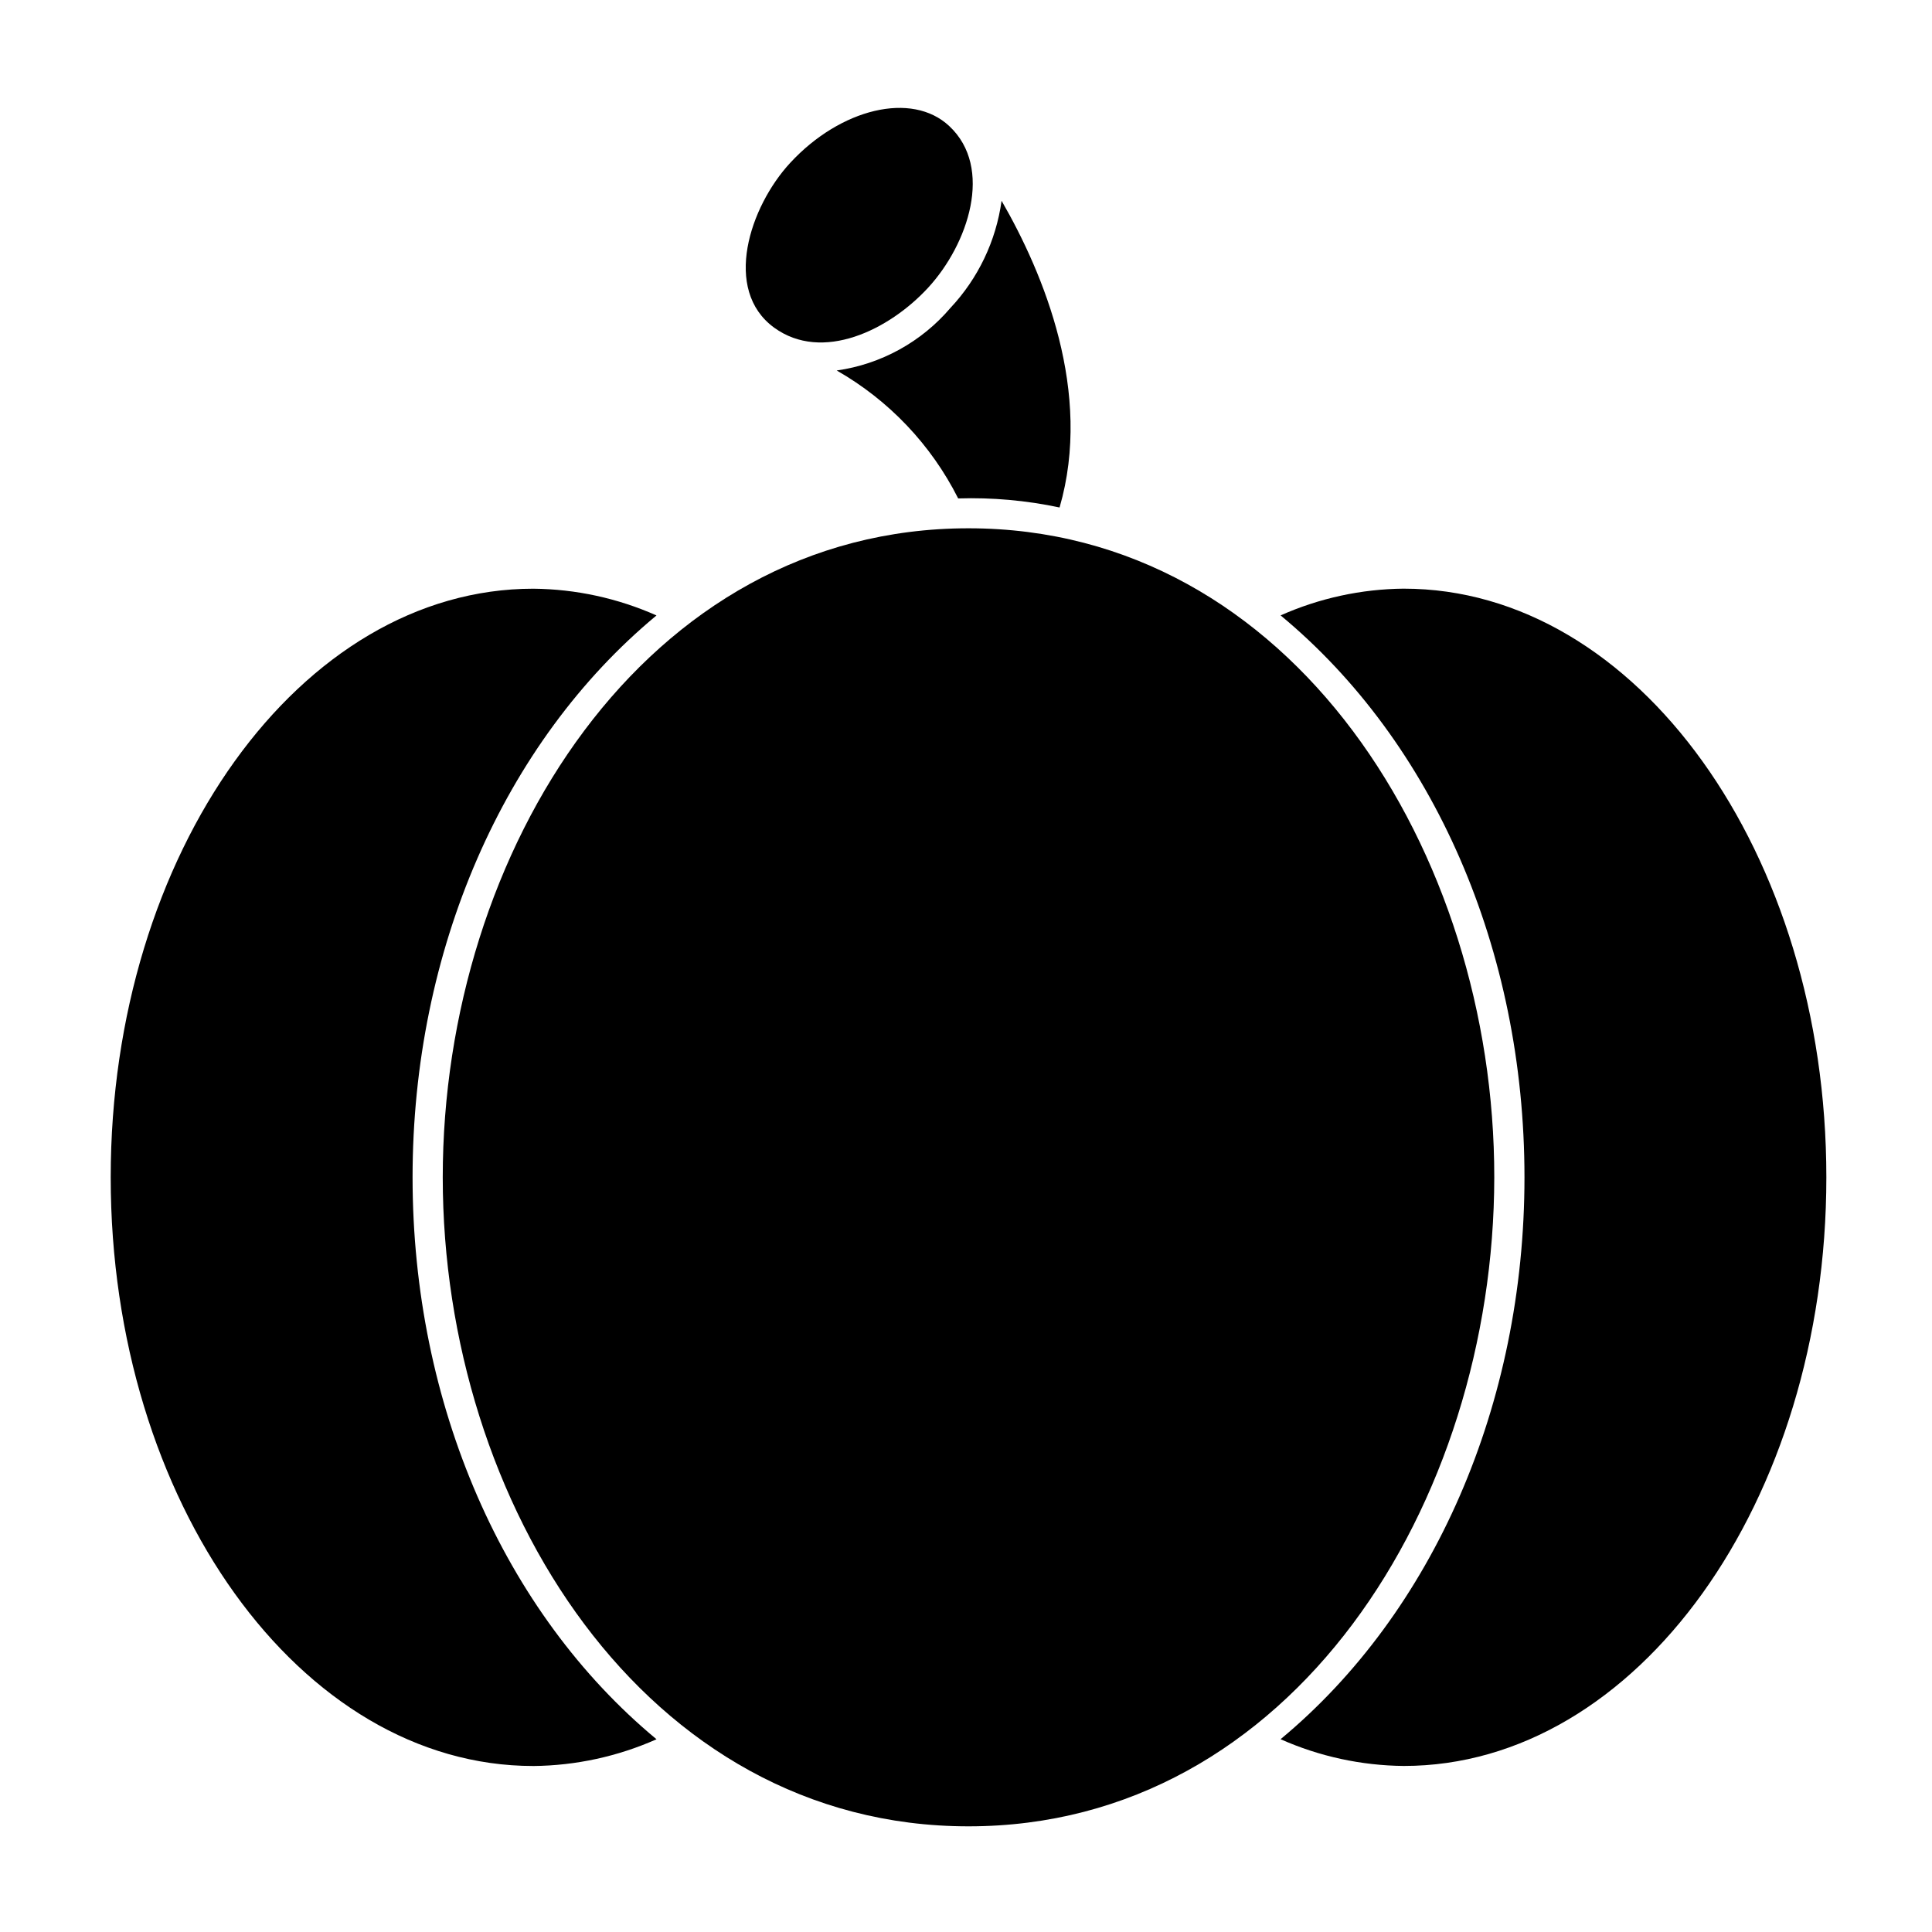
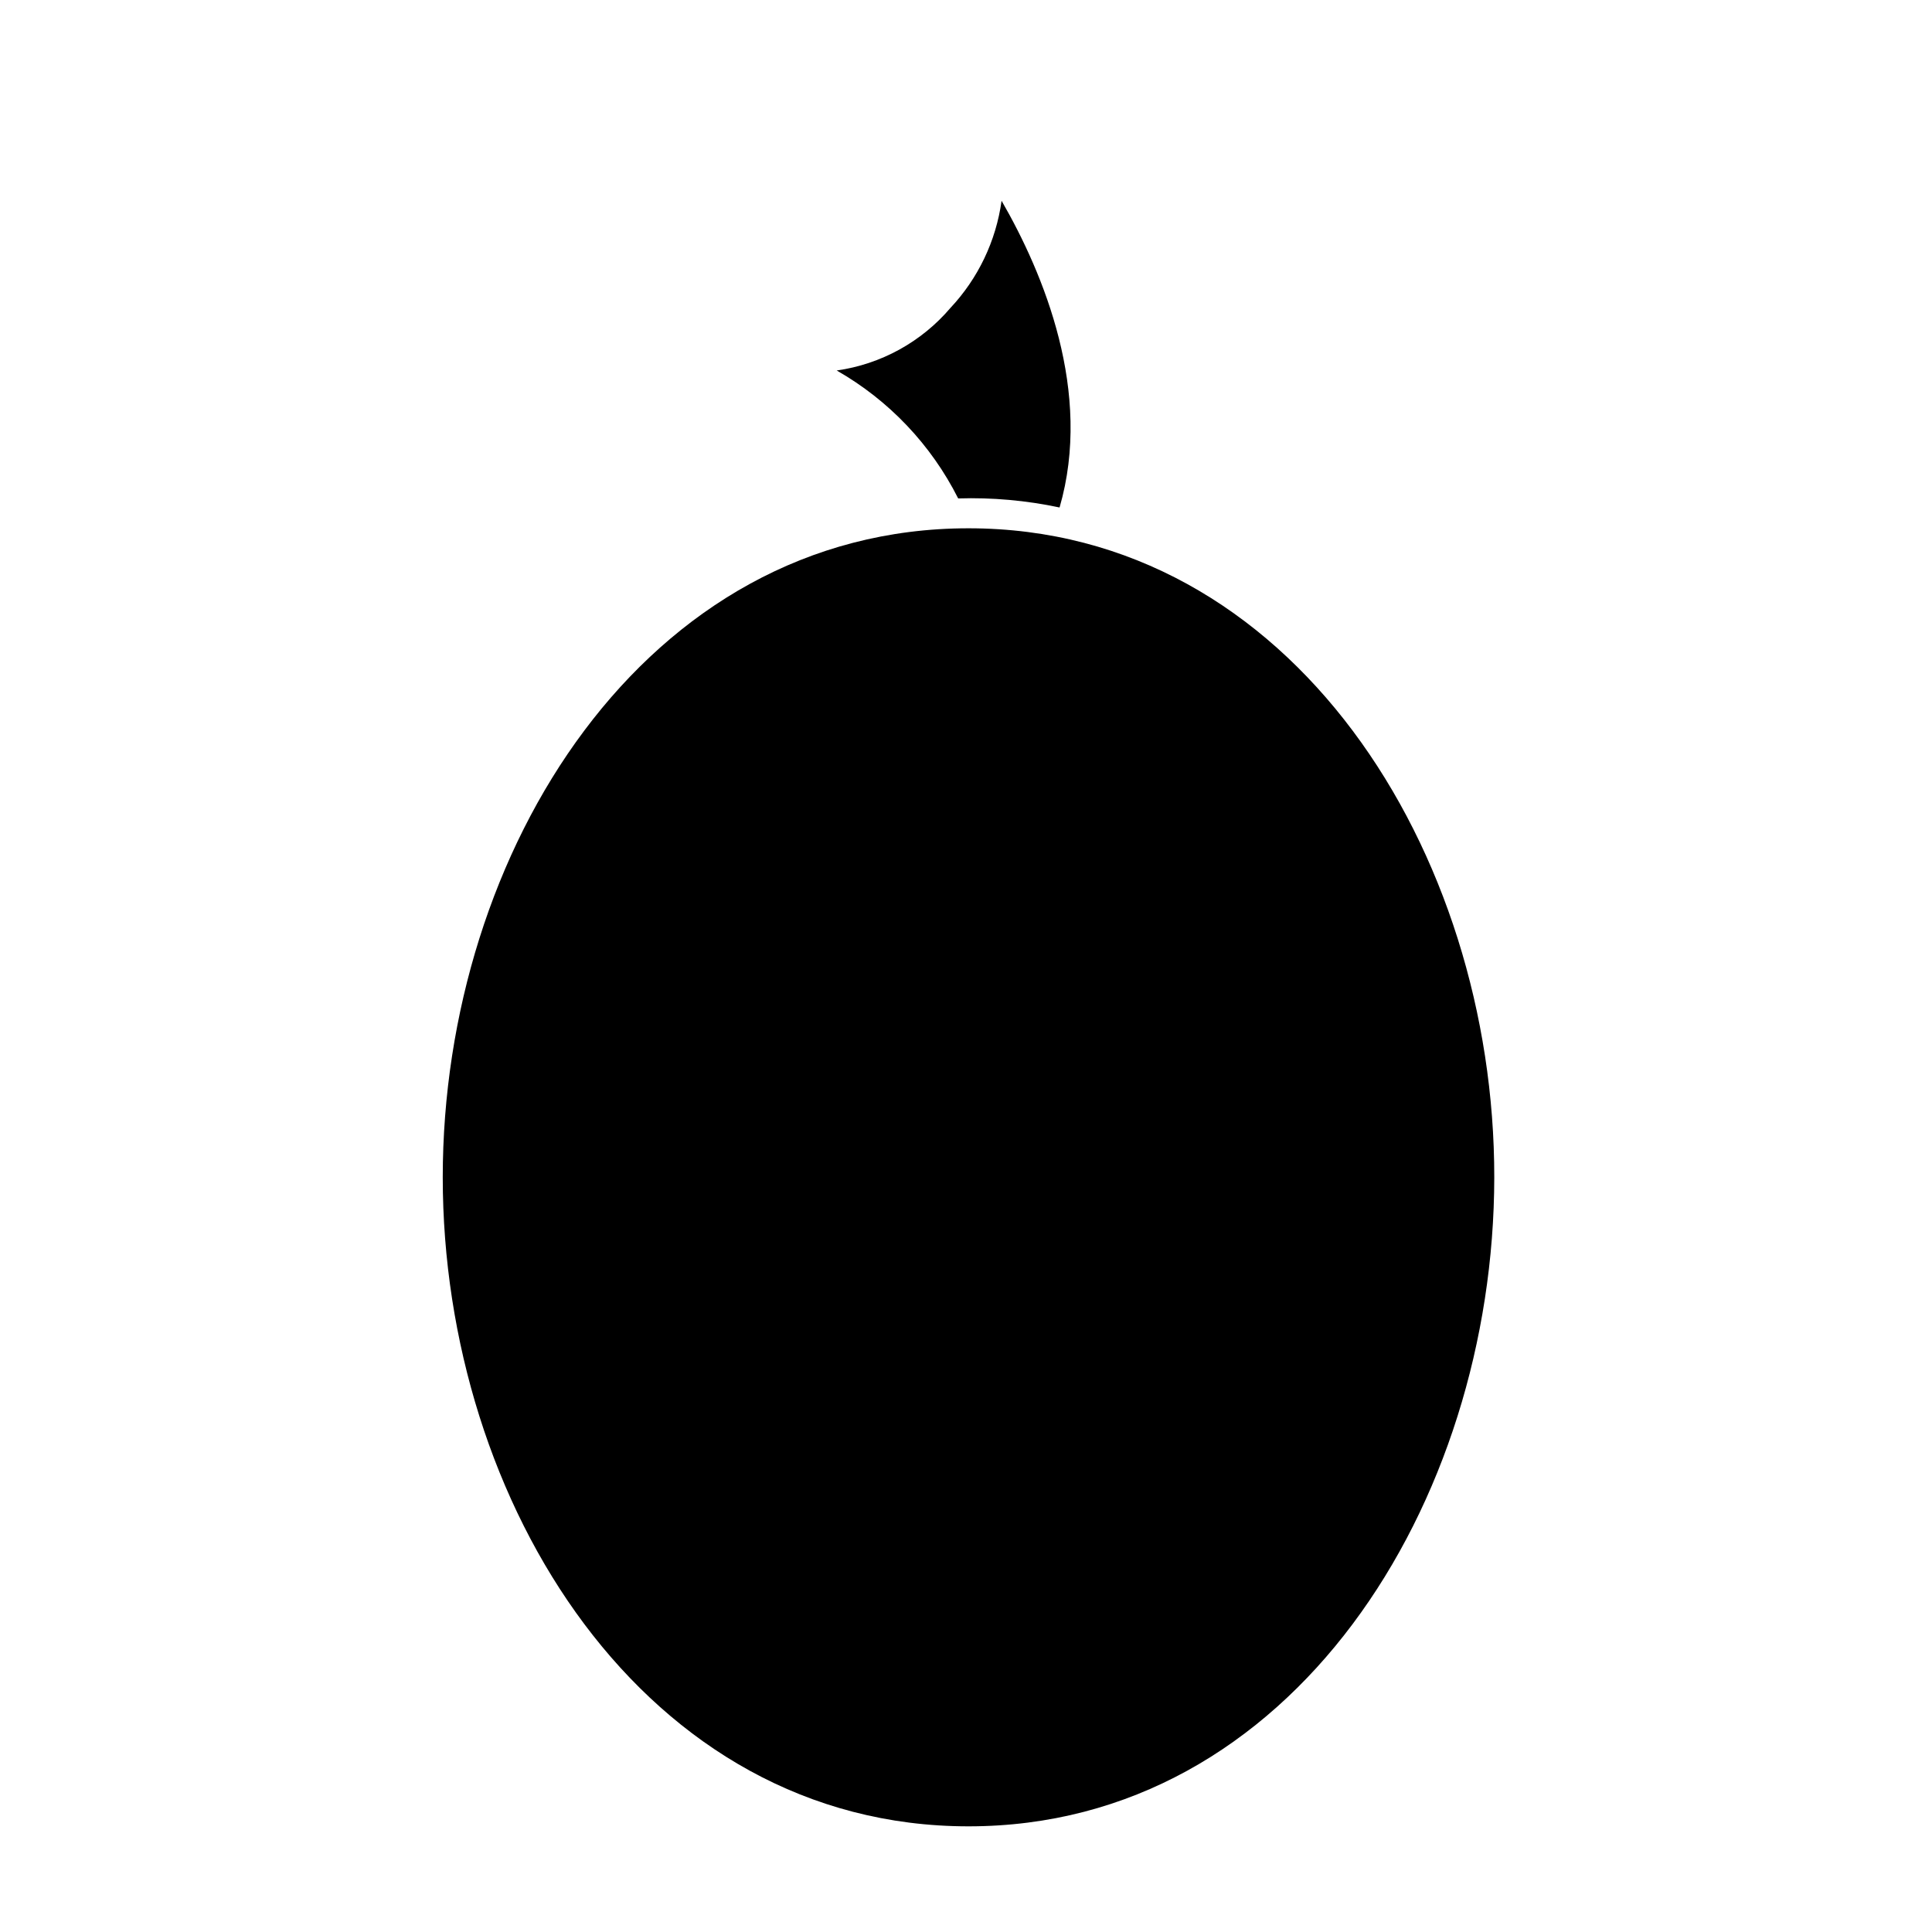
<svg xmlns="http://www.w3.org/2000/svg" width="1200pt" height="1200pt" version="1.1" viewBox="0 0 1200 1200">
  <g>
-     <path d="m871.88 365.62c-26.363 0.246-52.391 5.902-76.48 16.613 95.062 78.73 151.48 207.8 151.48 349.01 0 140.79-56.512 270.24-151.5 349.01 24.098 10.711 50.133 16.363 76.5 16.613 144.75 0 262.5-164.02 262.5-365.62s-117.75-365.62-262.5-365.62z" />
-     <path d="m331.26 1096.9c26.371-0.254 52.414-5.906 76.516-16.613-94.988-78.75-151.52-208.12-151.52-349.01s56.512-270.26 151.5-349.01h0.004c-24.098-10.711-50.133-16.367-76.5-16.613-144.73 0-262.5 164.02-262.5 365.62s117.77 365.62 262.5 365.62z" />
    <path d="m928.12 731.25c0.168-201.94-125.62-403.12-326.55-403.12s-326.57 200.62-326.57 403.12 125.62 403.12 326.57 403.12c200.94 0 326.38-200.62 326.55-403.12z" />
    <path d="m590.34 191.25c-18.012 21.152-43.145 34.977-70.648 38.867 32.418 18.488 58.664 46.129 75.449 79.465 21.141-0.656 42.289 1.234 62.98 5.625 20.758-71.531-9.918-145.29-36.02-190.5-3.441 24.934-14.539 48.188-31.762 66.543z" />
-     <path d="m576.47 178.71c24.883-27.02 40.855-74.512 13.125-100.41-23.211-21.75-67.5-10.914-98.68 22.742-25.352 27.336-42.227 79.051-10.07 102.47 29.887 21.715 71.324 1.574 95.625-24.805z" />
  </g>
</svg>